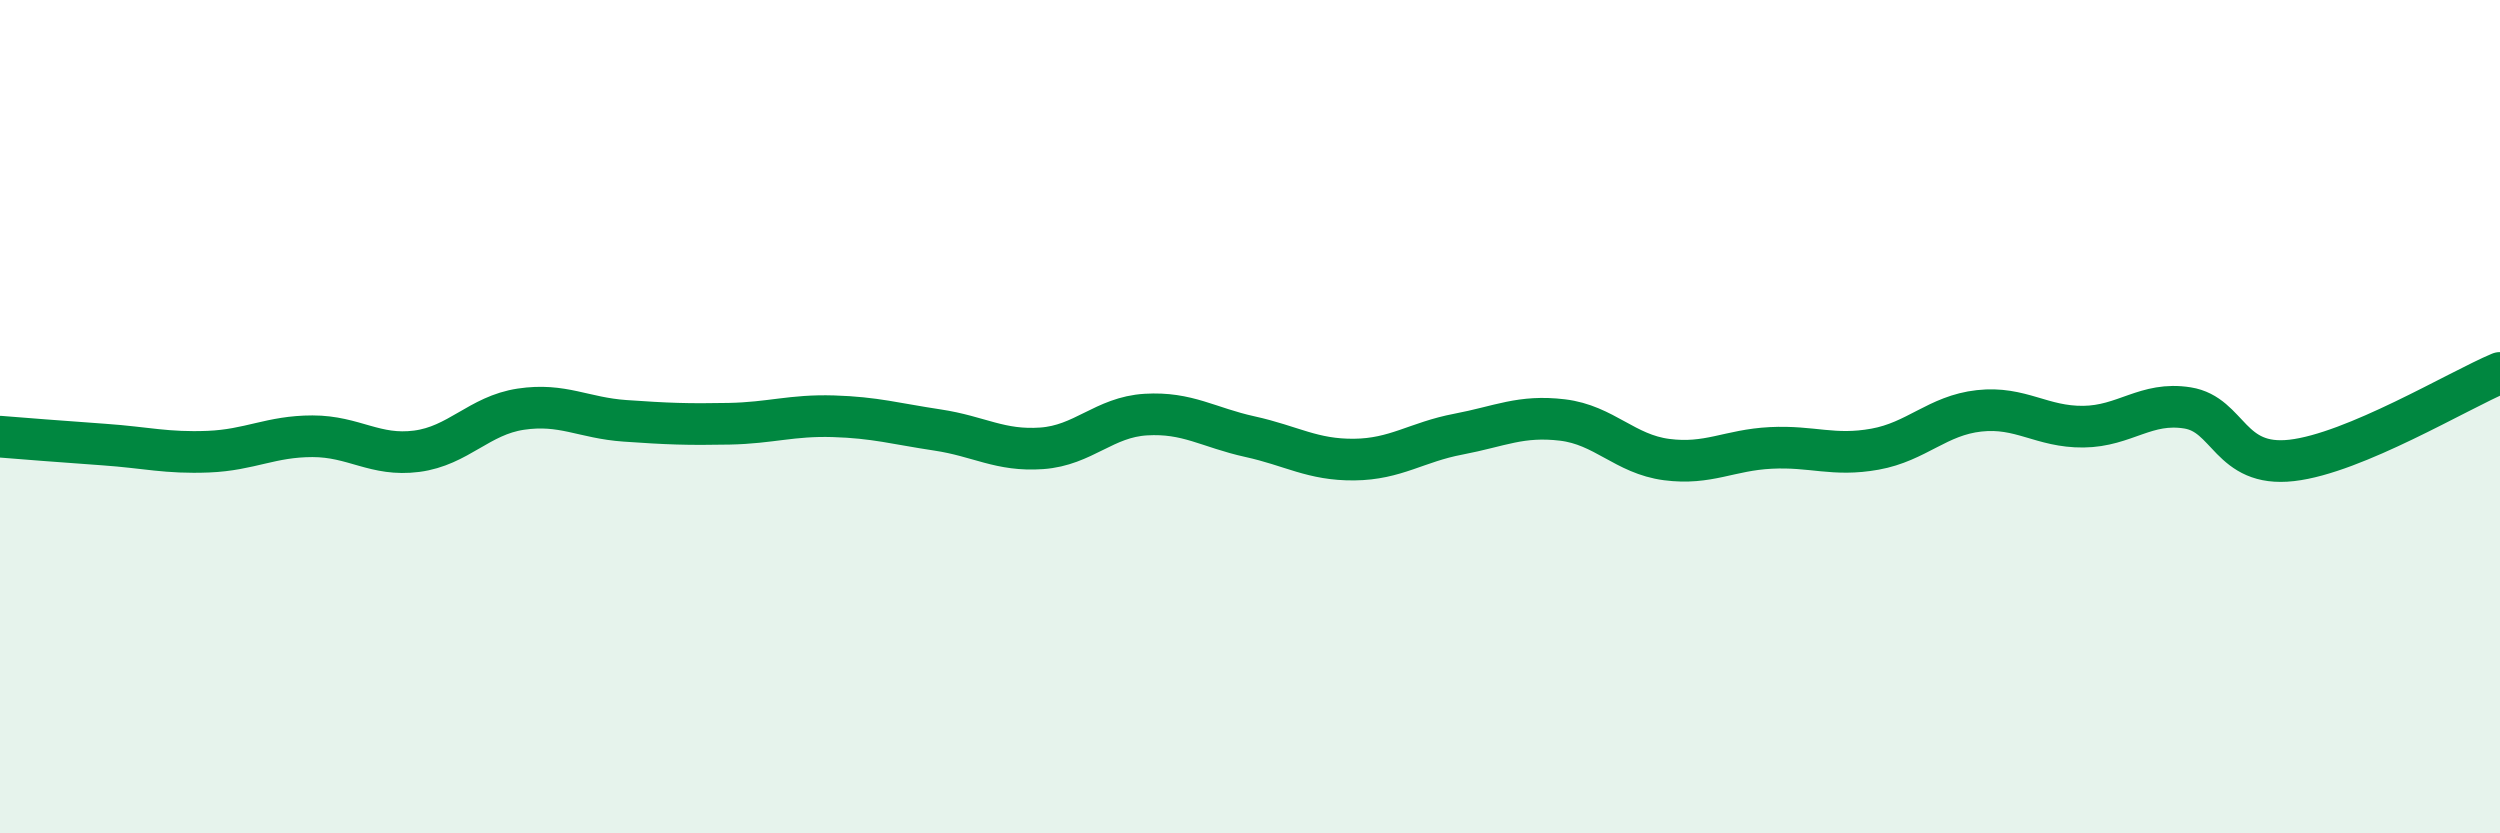
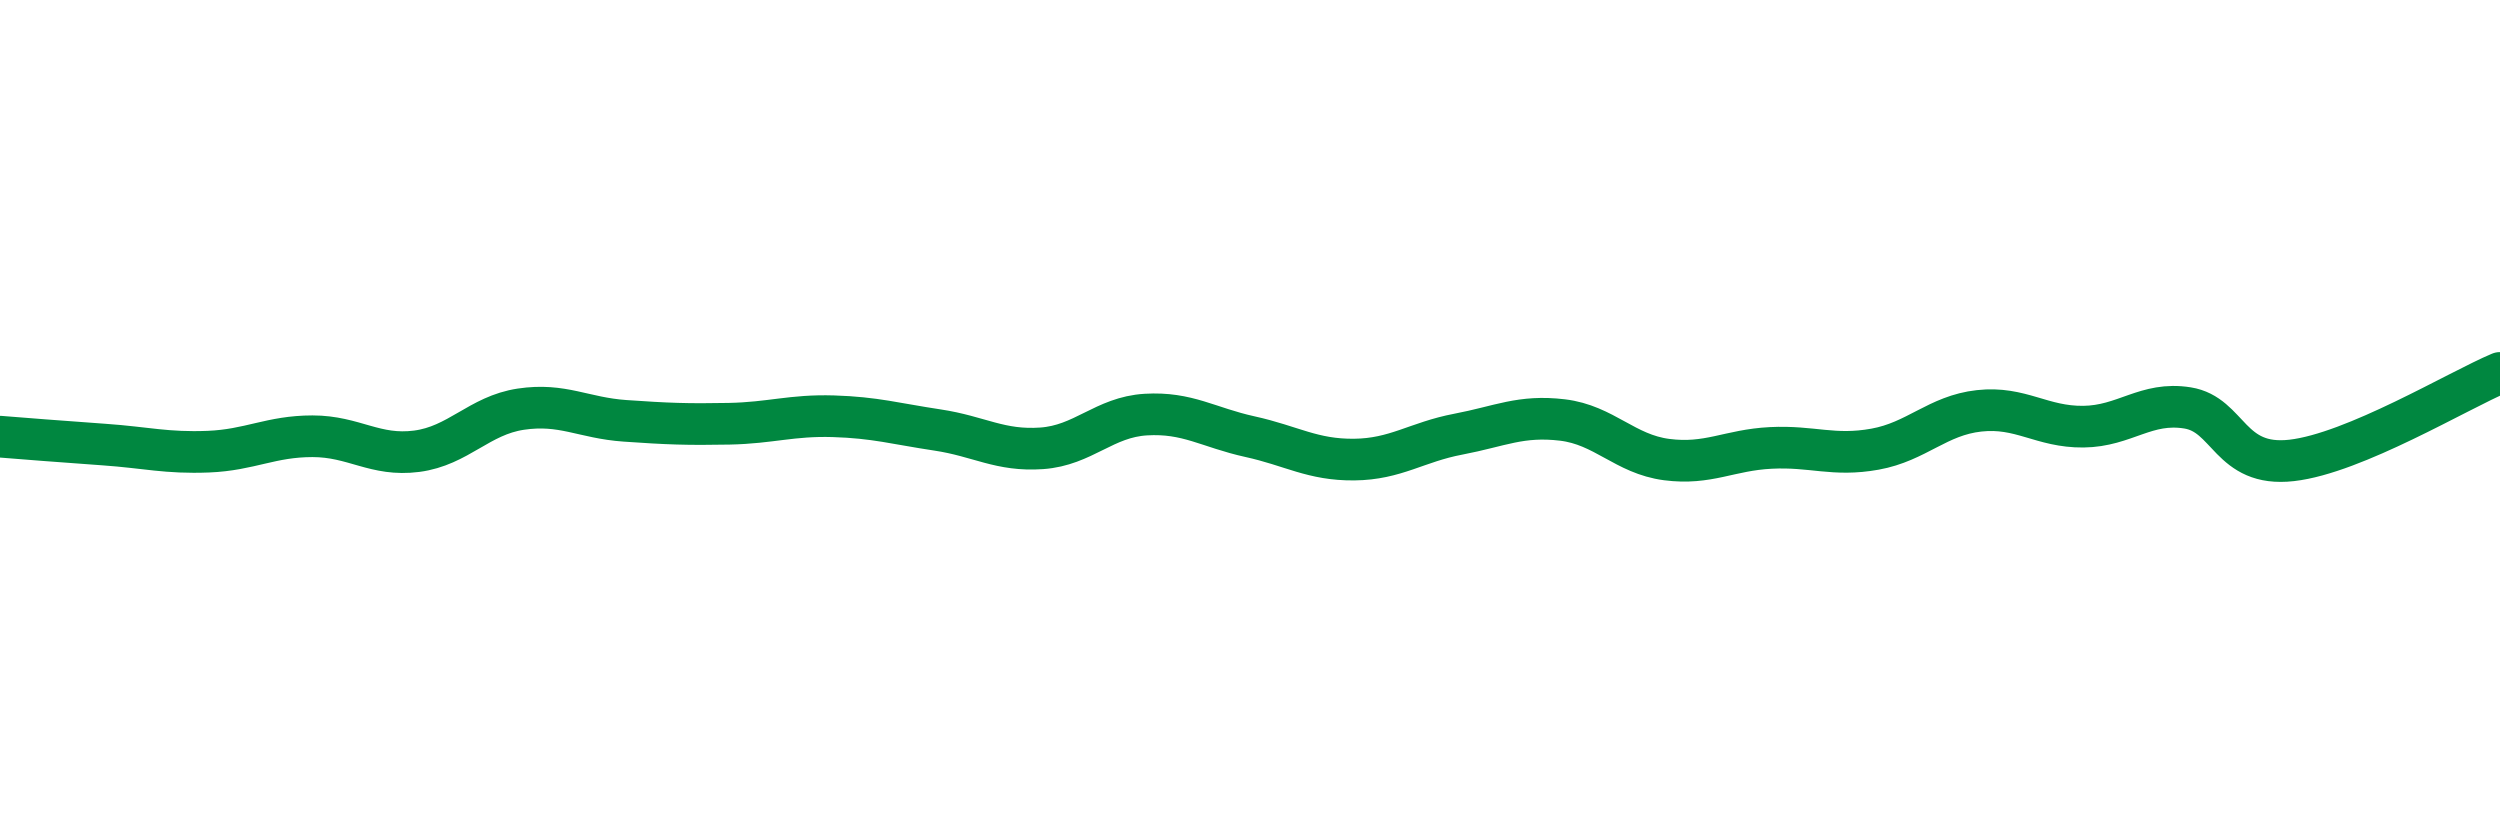
<svg xmlns="http://www.w3.org/2000/svg" width="60" height="20" viewBox="0 0 60 20">
-   <path d="M 0,10.48 C 0.5,10.52 1.5,10.6 2.5,10.67 C 3.5,10.74 4,10.88 5,10.84 C 6,10.8 6.5,10.47 7.5,10.47 C 8.5,10.47 9,10.96 10,10.83 C 11,10.7 11.5,9.97 12.5,9.82 C 13.5,9.67 14,10.03 15,10.1 C 16,10.17 16.5,10.19 17.5,10.17 C 18.5,10.15 19,9.96 20,9.99 C 21,10.02 21.5,10.17 22.5,10.32 C 23.5,10.47 24,10.83 25,10.76 C 26,10.69 26.5,10.01 27.5,9.95 C 28.5,9.89 29,10.26 30,10.48 C 31,10.7 31.5,11.04 32.5,11.03 C 33.5,11.02 34,10.61 35,10.42 C 36,10.23 36.5,9.96 37.5,10.08 C 38.5,10.2 39,10.9 40,11.03 C 41,11.16 41.5,10.8 42.5,10.75 C 43.5,10.7 44,10.96 45,10.78 C 46,10.6 46.5,9.97 47.5,9.86 C 48.5,9.75 49,10.25 50,10.24 C 51,10.23 51.5,9.63 52.5,9.79 C 53.5,9.95 53.5,11.22 55,11.05 C 56.5,10.88 59,9.37 60,8.95L60 20L0 20Z" fill="#008740" opacity="0.1" stroke-linecap="round" stroke-linejoin="round" />
  <path d="M 0,10.48 C 0.5,10.52 1.5,10.6 2.5,10.67 C 3.5,10.74 4,10.88 5,10.84 C 6,10.8 6.5,10.47 7.5,10.47 C 8.5,10.47 9,10.96 10,10.83 C 11,10.7 11.5,9.97 12.5,9.82 C 13.5,9.67 14,10.03 15,10.1 C 16,10.17 16.5,10.19 17.5,10.17 C 18.5,10.15 19,9.96 20,9.99 C 21,10.02 21.5,10.17 22.5,10.32 C 23.5,10.47 24,10.83 25,10.76 C 26,10.69 26.5,10.01 27.5,9.95 C 28.5,9.89 29,10.26 30,10.48 C 31,10.7 31.5,11.04 32.5,11.03 C 33.5,11.02 34,10.61 35,10.42 C 36,10.23 36.5,9.96 37.5,10.08 C 38.5,10.2 39,10.9 40,11.03 C 41,11.16 41.5,10.8 42.5,10.75 C 43.5,10.7 44,10.96 45,10.78 C 46,10.6 46.5,9.97 47.5,9.86 C 48.5,9.75 49,10.25 50,10.24 C 51,10.23 51.5,9.63 52.5,9.79 C 53.5,9.95 53.5,11.22 55,11.05 C 56.5,10.88 59,9.37 60,8.95" stroke="#008740" stroke-width="1" fill="none" stroke-linecap="round" stroke-linejoin="round" />
</svg>